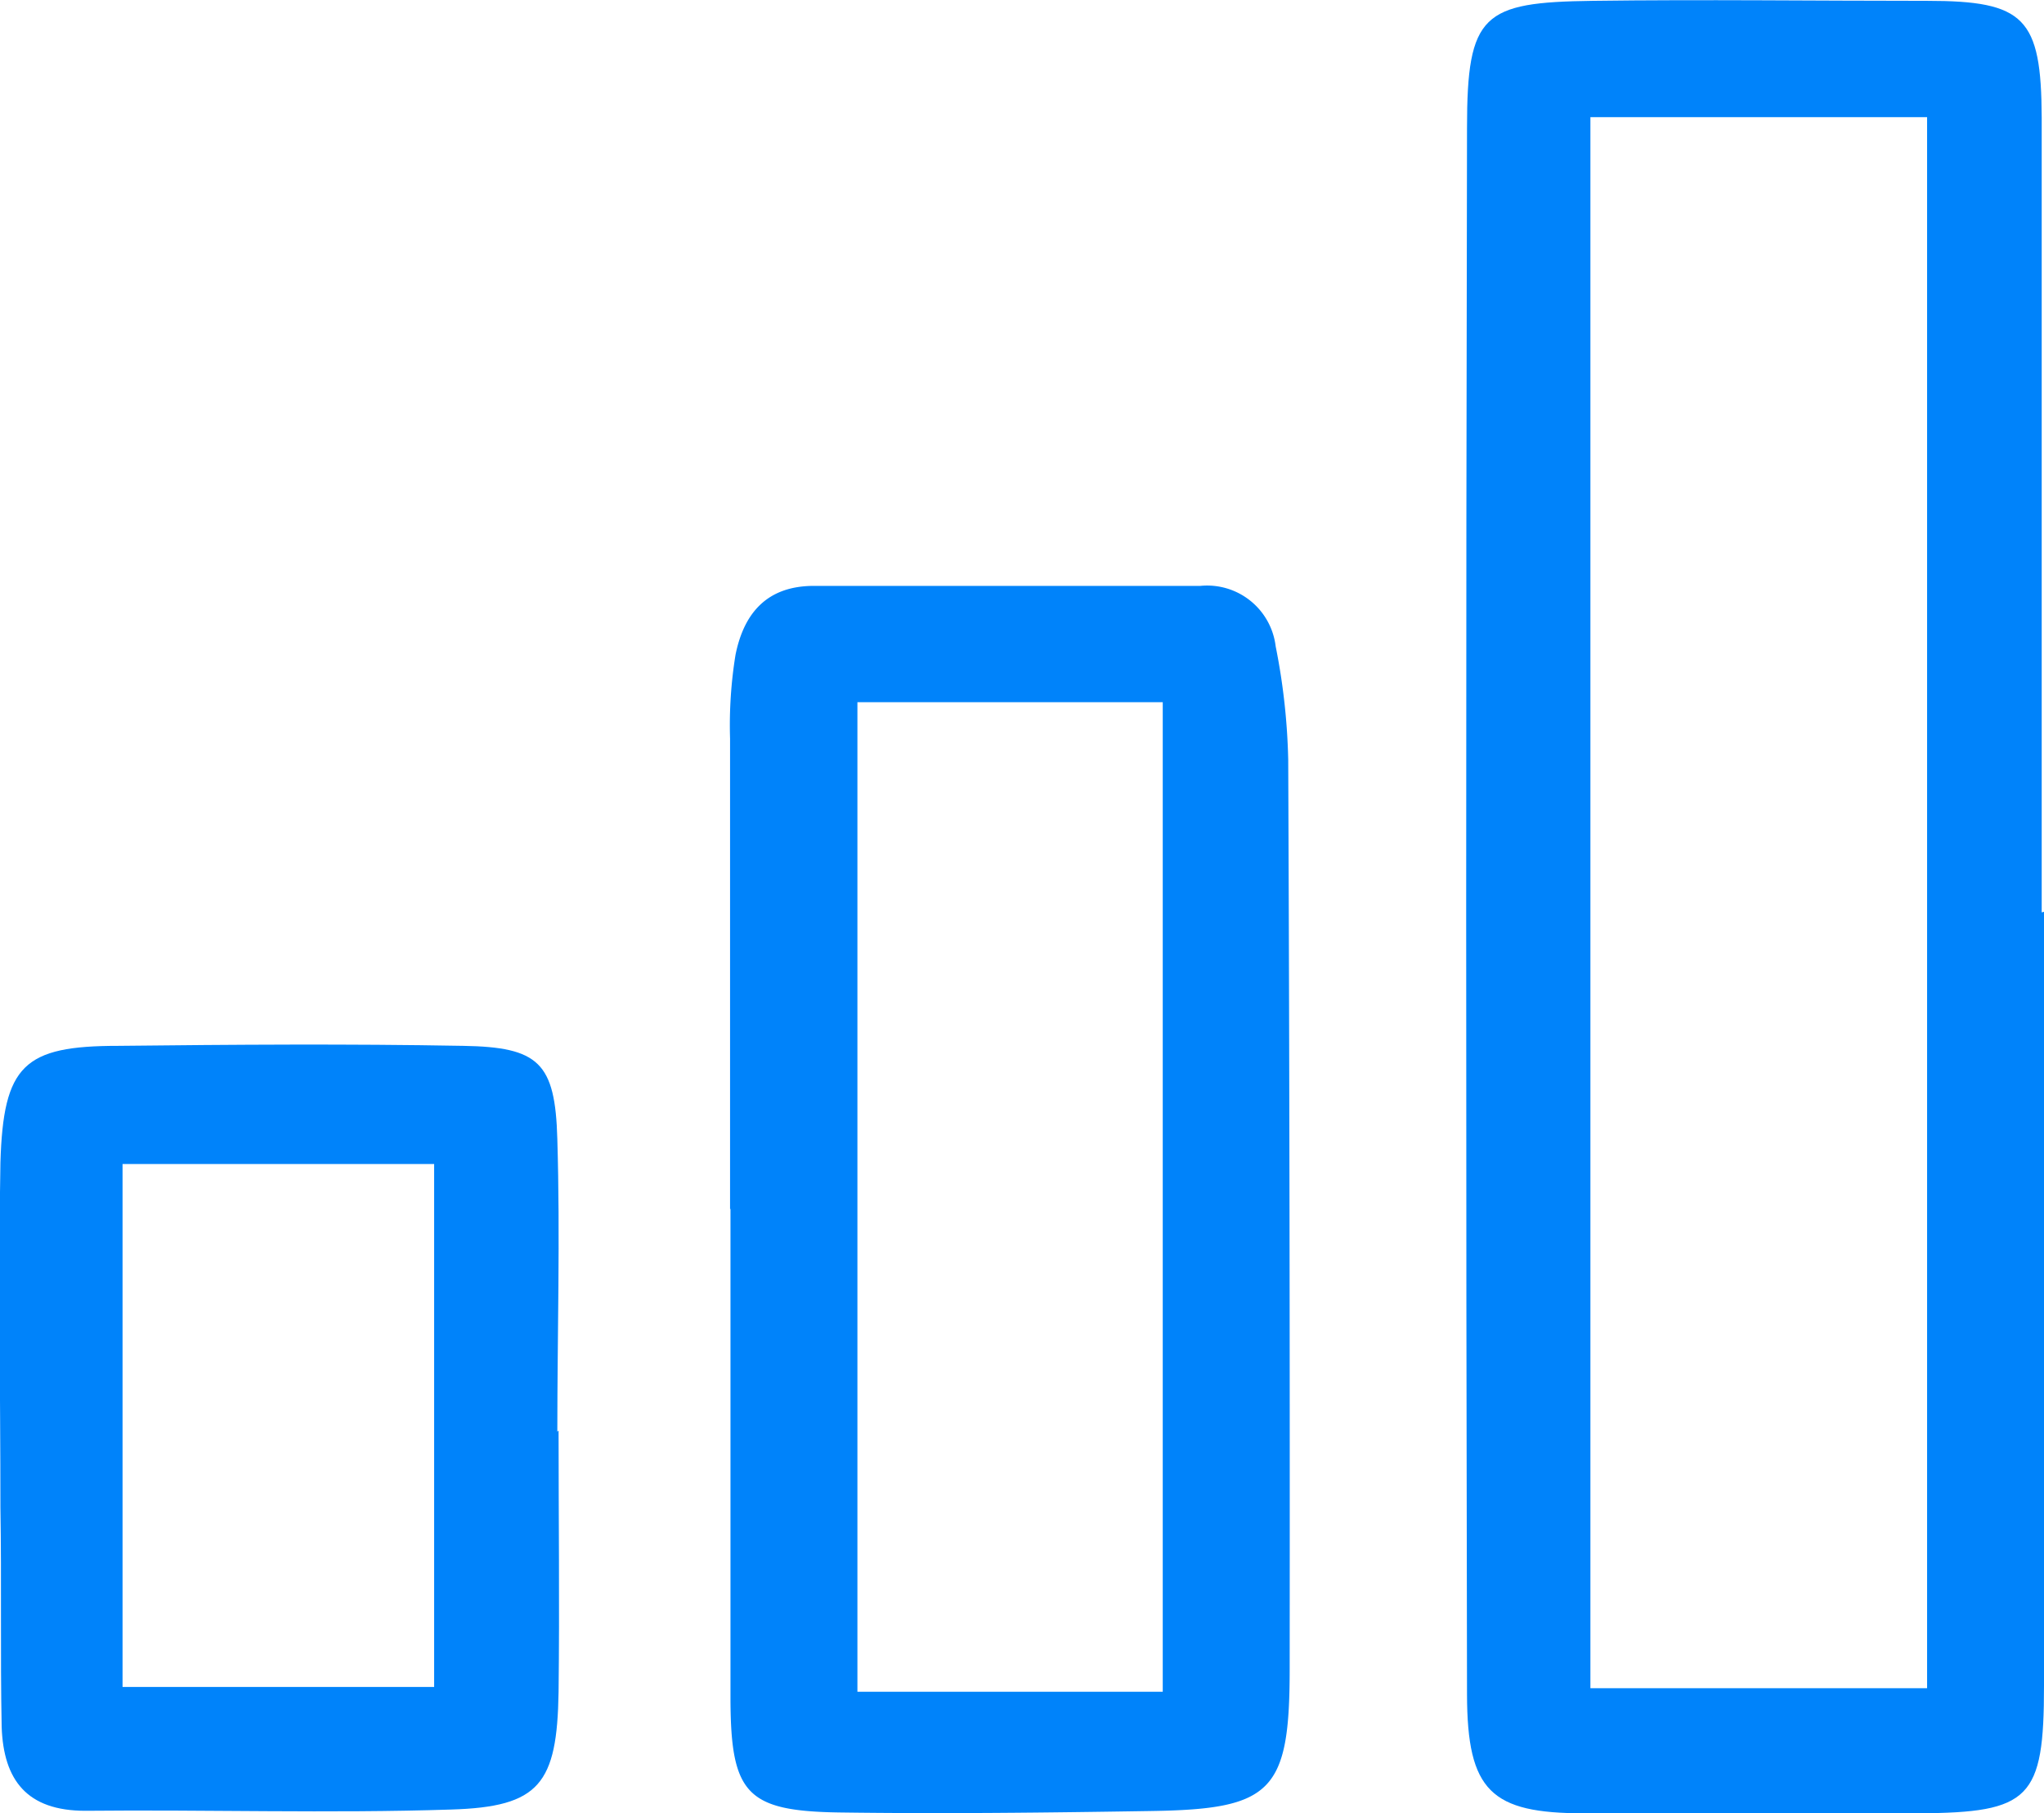
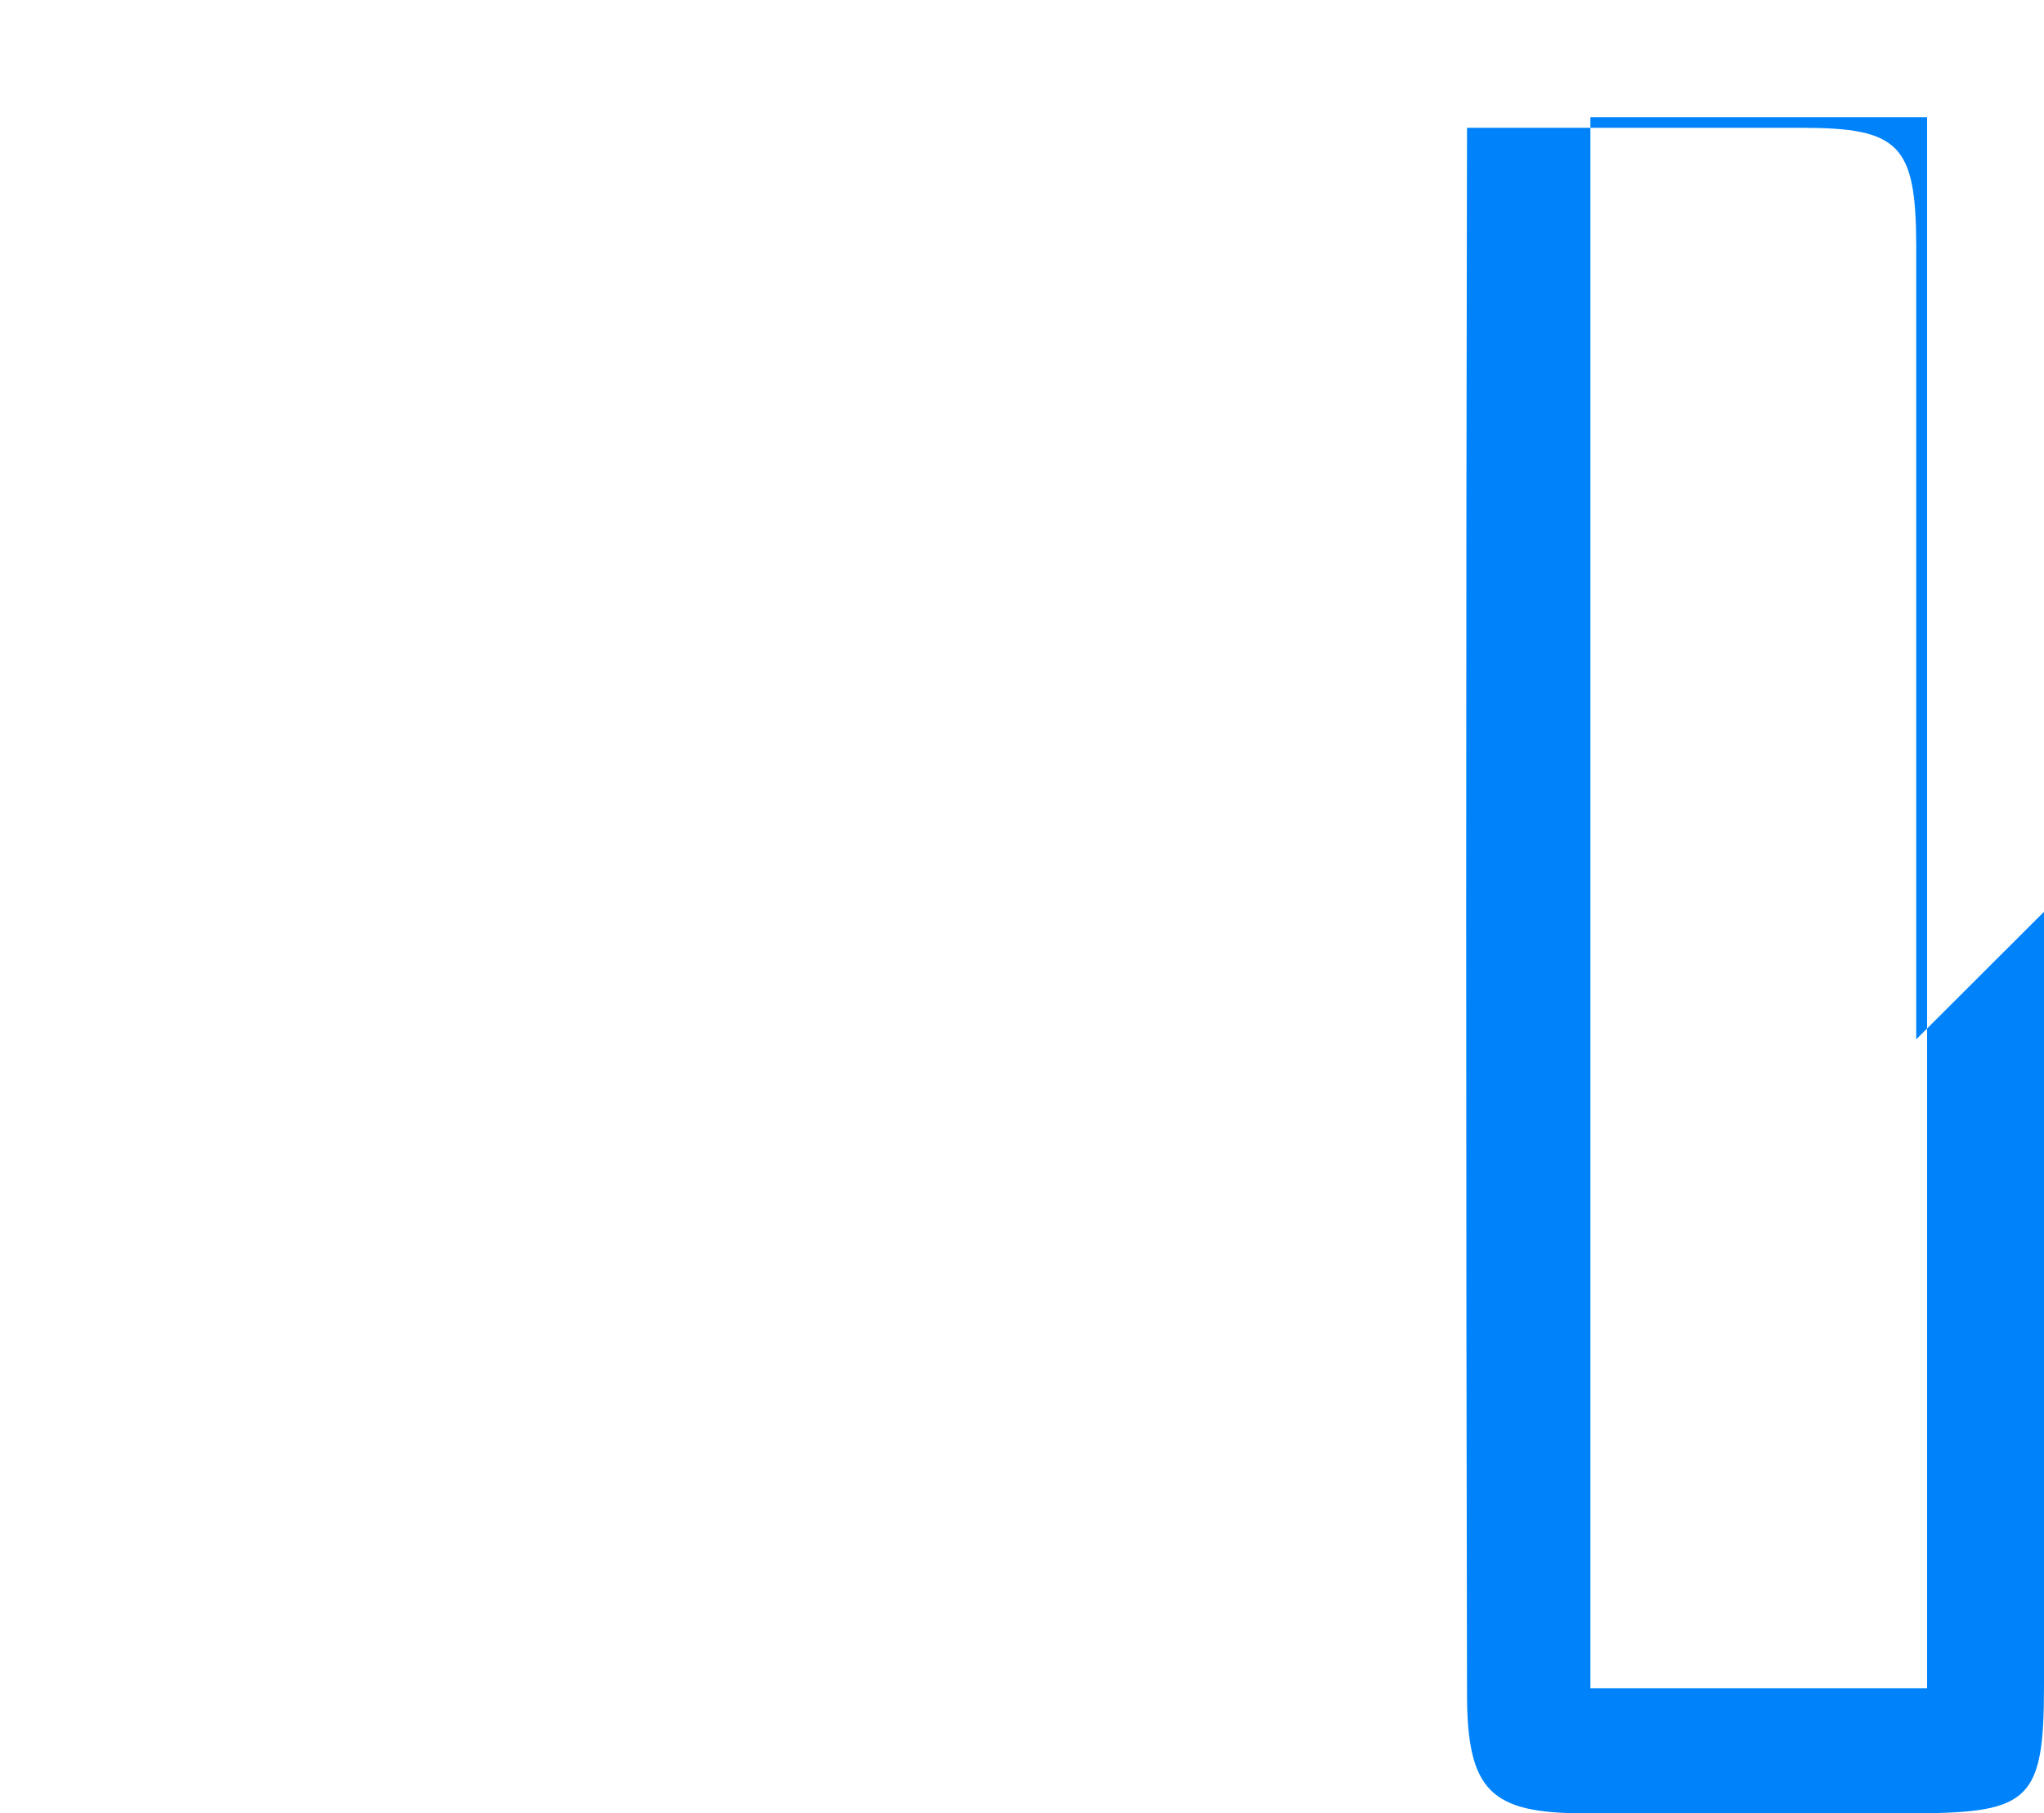
<svg xmlns="http://www.w3.org/2000/svg" viewBox="0 0 97.74 86.68">
  <defs>
    <style>.cls-1{fill:#0083fa;}</style>
  </defs>
  <title>Asset 16</title>
  <g id="Layer_2" data-name="Layer 2">
    <g id="Layer_1-2" data-name="Layer 1">
-       <path class="cls-1" d="M97.74,43.59q0,18.48,0,37c0,5.41-.66,6.07-6,6.1s-10.66,0-16,0c-4.44,0-5.58-1.06-5.59-5.67q-.08-37.45,0-74.91c0-5.45.76-6,6-6.07s10.65,0,16,0c4.67,0,5.46.81,5.48,5.58,0,12.65,0,25.31,0,38ZM76.05,5.6V80.71h16.1V5.6Z" />
-       <path class="cls-1" d="M34.91,57.8c0-7.5,0-15,0-22.49a21,21,0,0,1,.26-4c.4-2,1.51-3.3,3.75-3.3,6.16,0,12.32,0,18.48,0A3.3,3.3,0,0,1,61,30.9a30.9,30.9,0,0,1,.6,5.42q.09,21.72.07,43.46c0,5.85-.83,6.71-6.57,6.8-5,.08-10,.14-15,.07-4.38-.07-5.15-.89-5.17-5.37,0-7.83,0-15.66,0-23.48ZM55.6,80.88V33.57H41V80.88Z" />
-       <path class="cls-1" d="M26.71,68.39c0,4.17.05,8.34,0,12.5-.07,4.4-.91,5.49-5.13,5.62-5.83.19-11.67,0-17.5.06-2.8,0-3.91-1.47-4-4-.07-3.5,0-7-.06-10.5,0-5.5-.1-11,0-16.49C.16,50.92,1.14,50,5.65,50c5.5-.06,11-.1,16.5,0,3.61.06,4.4.8,4.5,4.45.14,4.66,0,9.33,0,14ZM5.86,55.65v25h14.9v-25Z" />
+       <path class="cls-1" d="M97.74,43.59q0,18.48,0,37c0,5.41-.66,6.07-6,6.1s-10.66,0-16,0c-4.44,0-5.58-1.06-5.59-5.67q-.08-37.45,0-74.91s10.65,0,16,0c4.67,0,5.46.81,5.48,5.58,0,12.65,0,25.31,0,38ZM76.05,5.6V80.71h16.1V5.6Z" />
    </g>
  </g>
</svg>